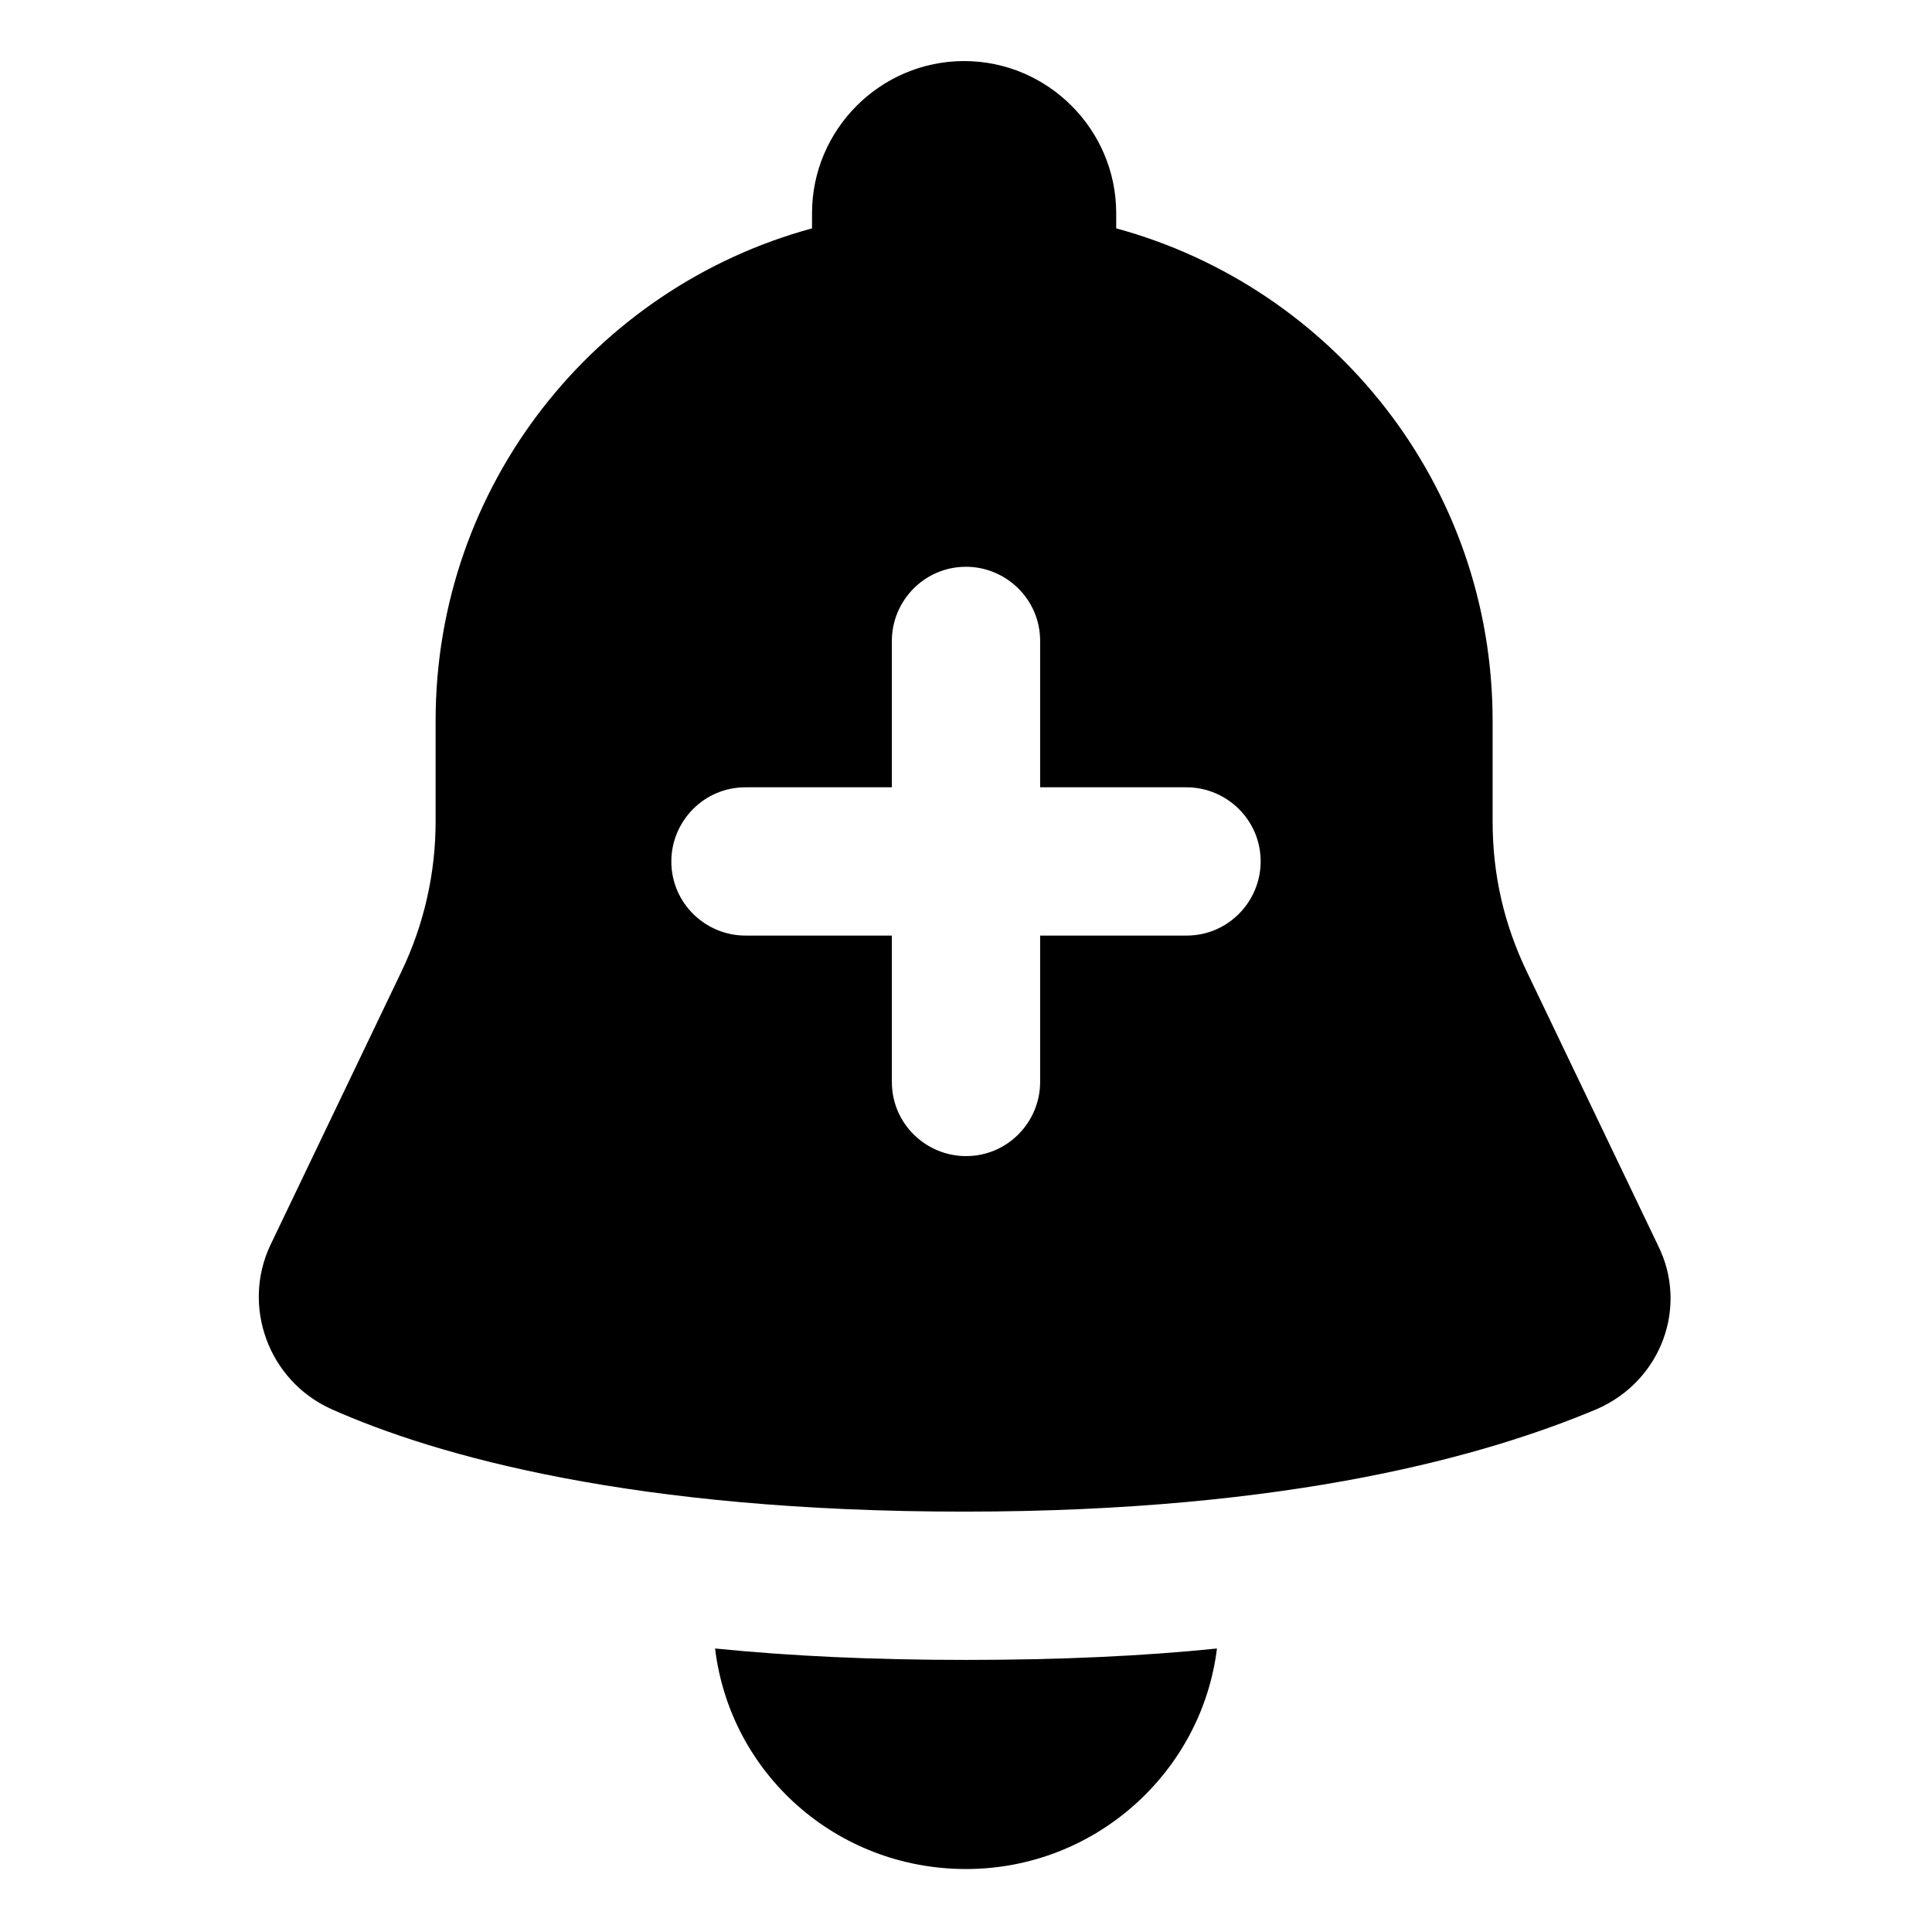
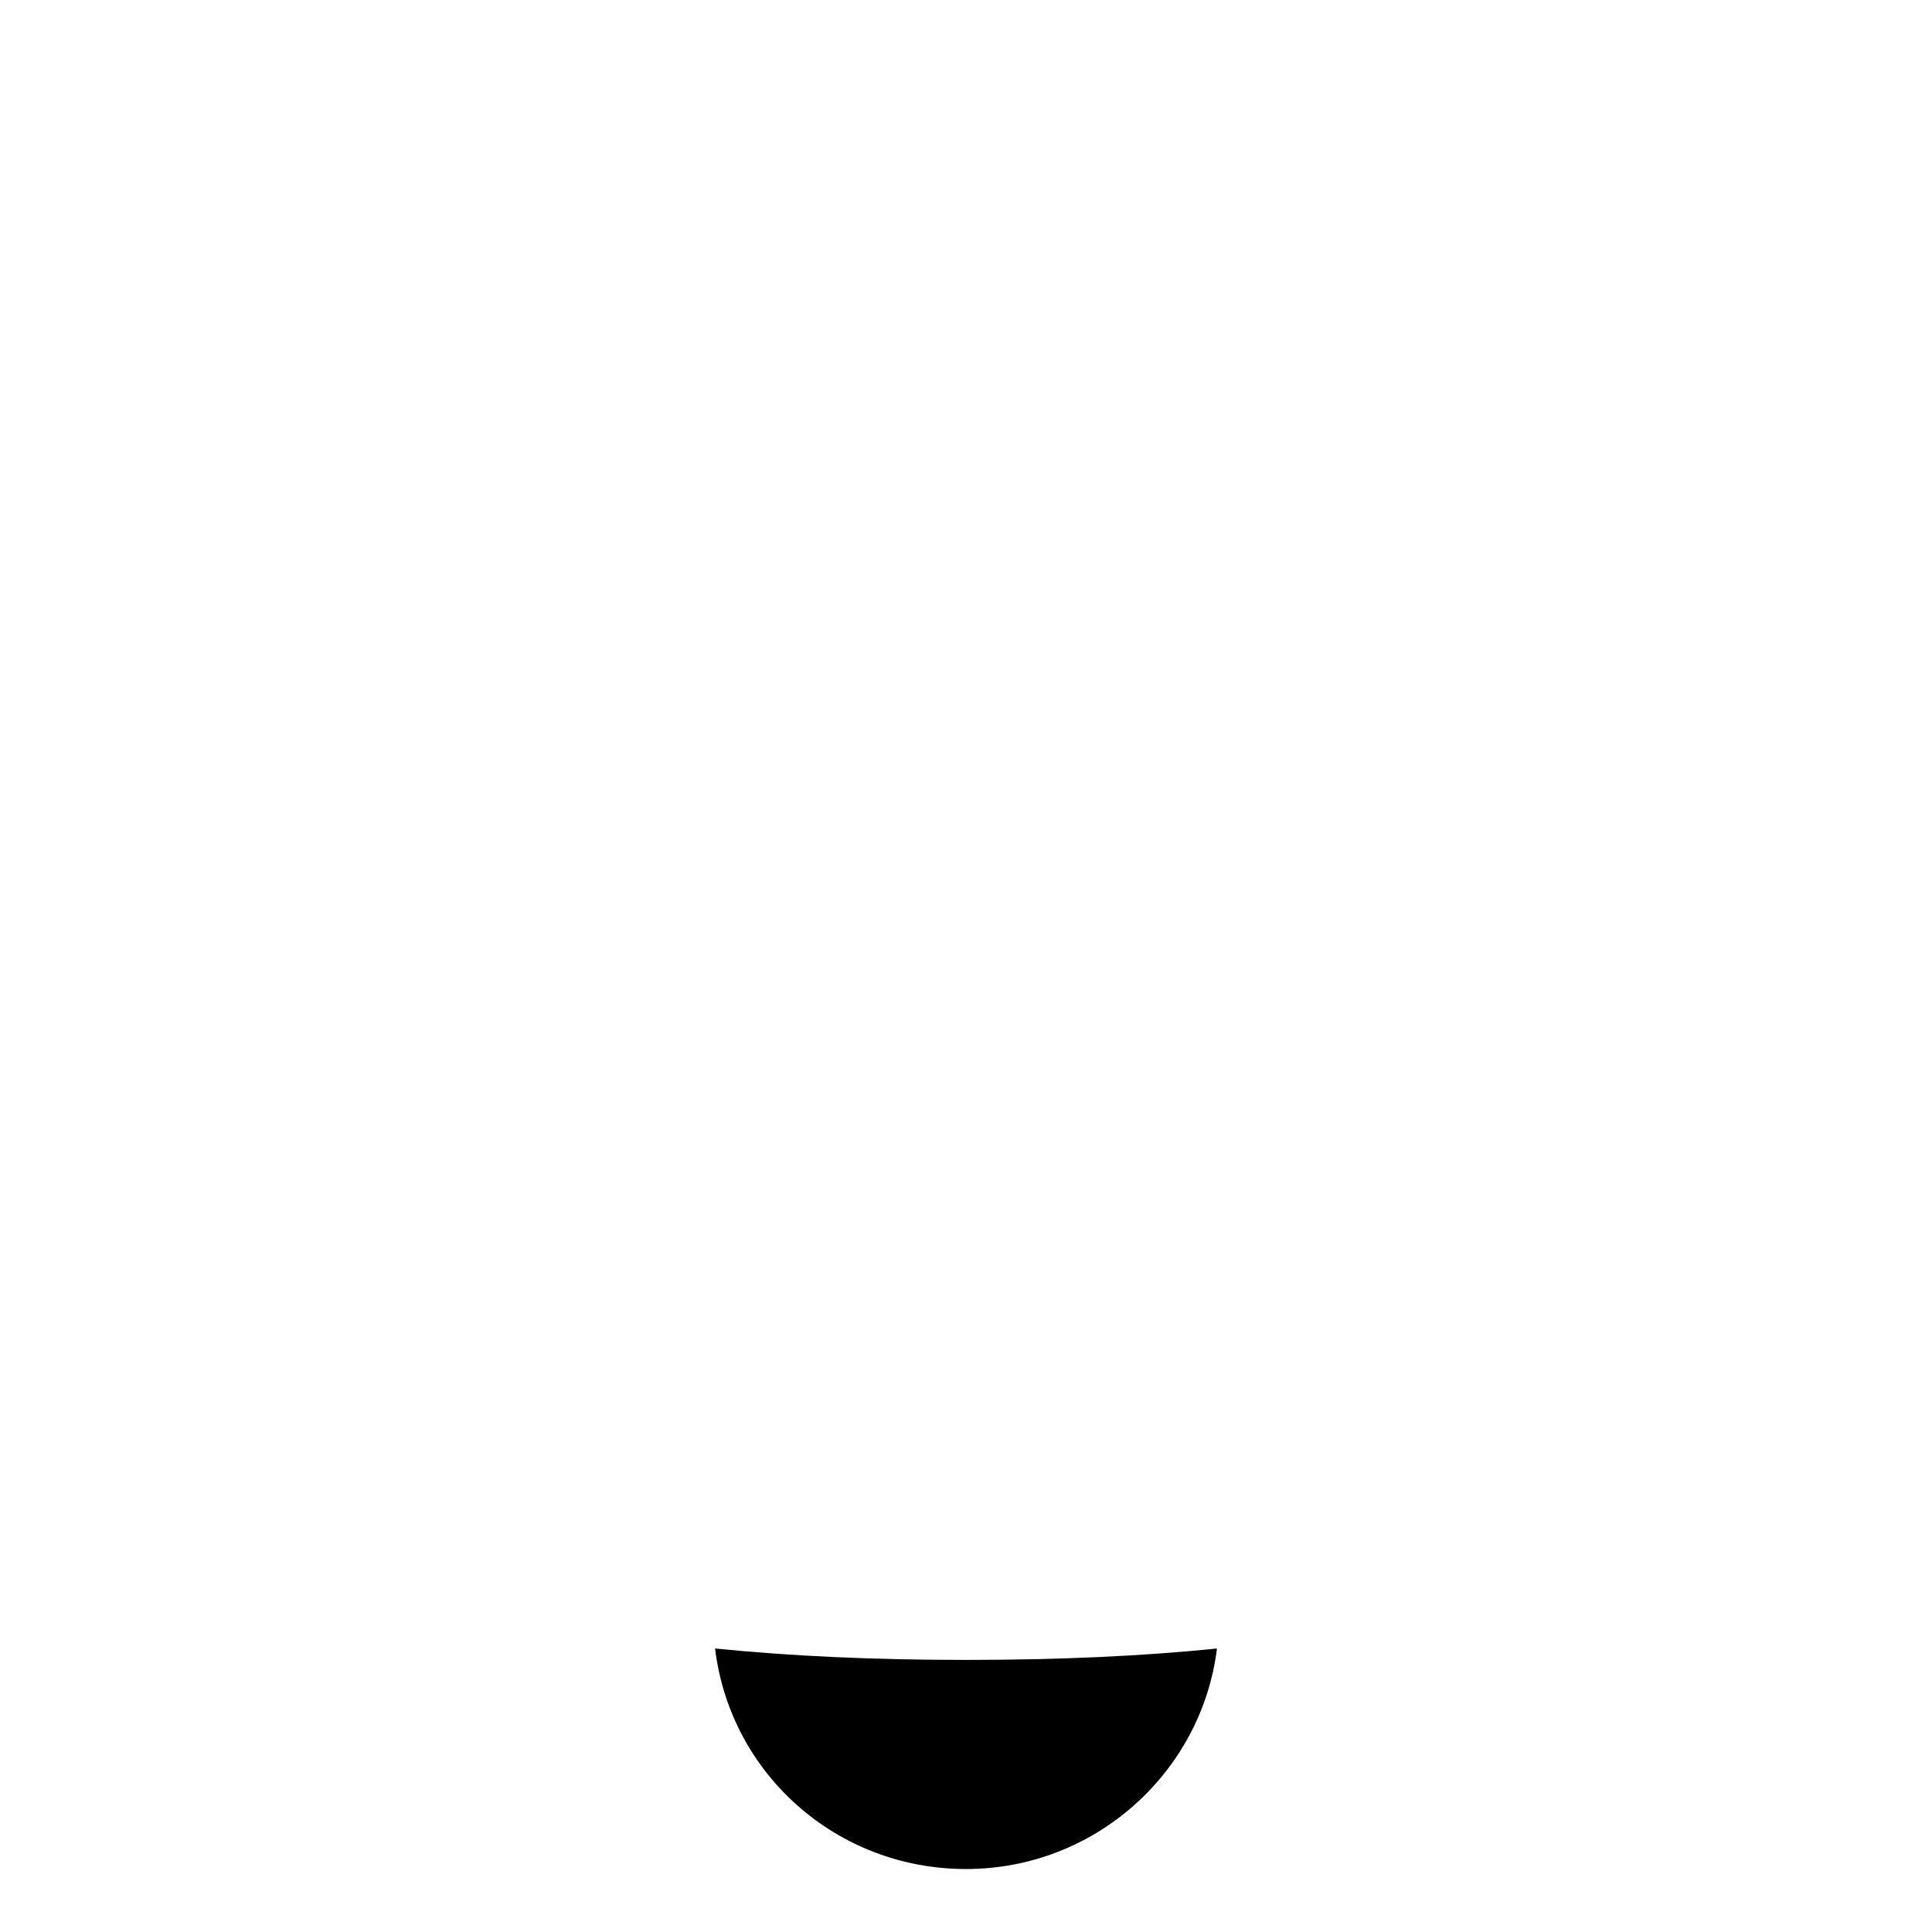
<svg xmlns="http://www.w3.org/2000/svg" fill="#000000" width="800px" height="800px" version="1.1" viewBox="144 144 512 512">
  <g>
    <path d="m333.5 580.87c4.031 33.25 32.242 58.441 66.504 58.441 34.258 0 62.473-25.695 66.504-58.441-19.648 2.016-41.816 3.023-66.504 3.023s-46.352-1.008-66.504-3.023z" />
-     <path d="m583.39 474.06-34.762-72.547c-6.047-12.594-9.07-25.695-9.07-39.801v-26.703c0-62.473-42.32-114.87-99.754-130.49v-4.031c0-22.168-18.137-40.305-40.305-40.305-22.168 0-40.305 18.137-40.305 40.305v4.031c-57.434 15.617-99.754 68.016-99.754 130.49v26.703c0 13.602-3.023 27.207-9.07 39.801l-34.762 72.547c-7.559 16.121-0.504 35.77 16.121 43.328 28.215 12.594 80.609 27.207 167.77 27.207s139.05-15.113 167.77-27.207c17.129-7.559 24.18-27.207 16.121-43.328zm-124.95-82.121h-38.793v38.793c0 10.578-8.566 19.648-19.648 19.648-10.578 0-19.648-8.566-19.648-19.648v-38.793h-38.793c-10.578 0-19.648-8.566-19.648-19.648 0-10.578 8.566-19.648 19.648-19.648h38.793v-38.793c0-10.578 8.566-19.648 19.648-19.648 10.578 0 19.648 8.566 19.648 19.648v38.793h38.793c10.578 0 19.648 8.566 19.648 19.648 0 10.578-8.566 19.648-19.648 19.648z" />
  </g>
</svg>